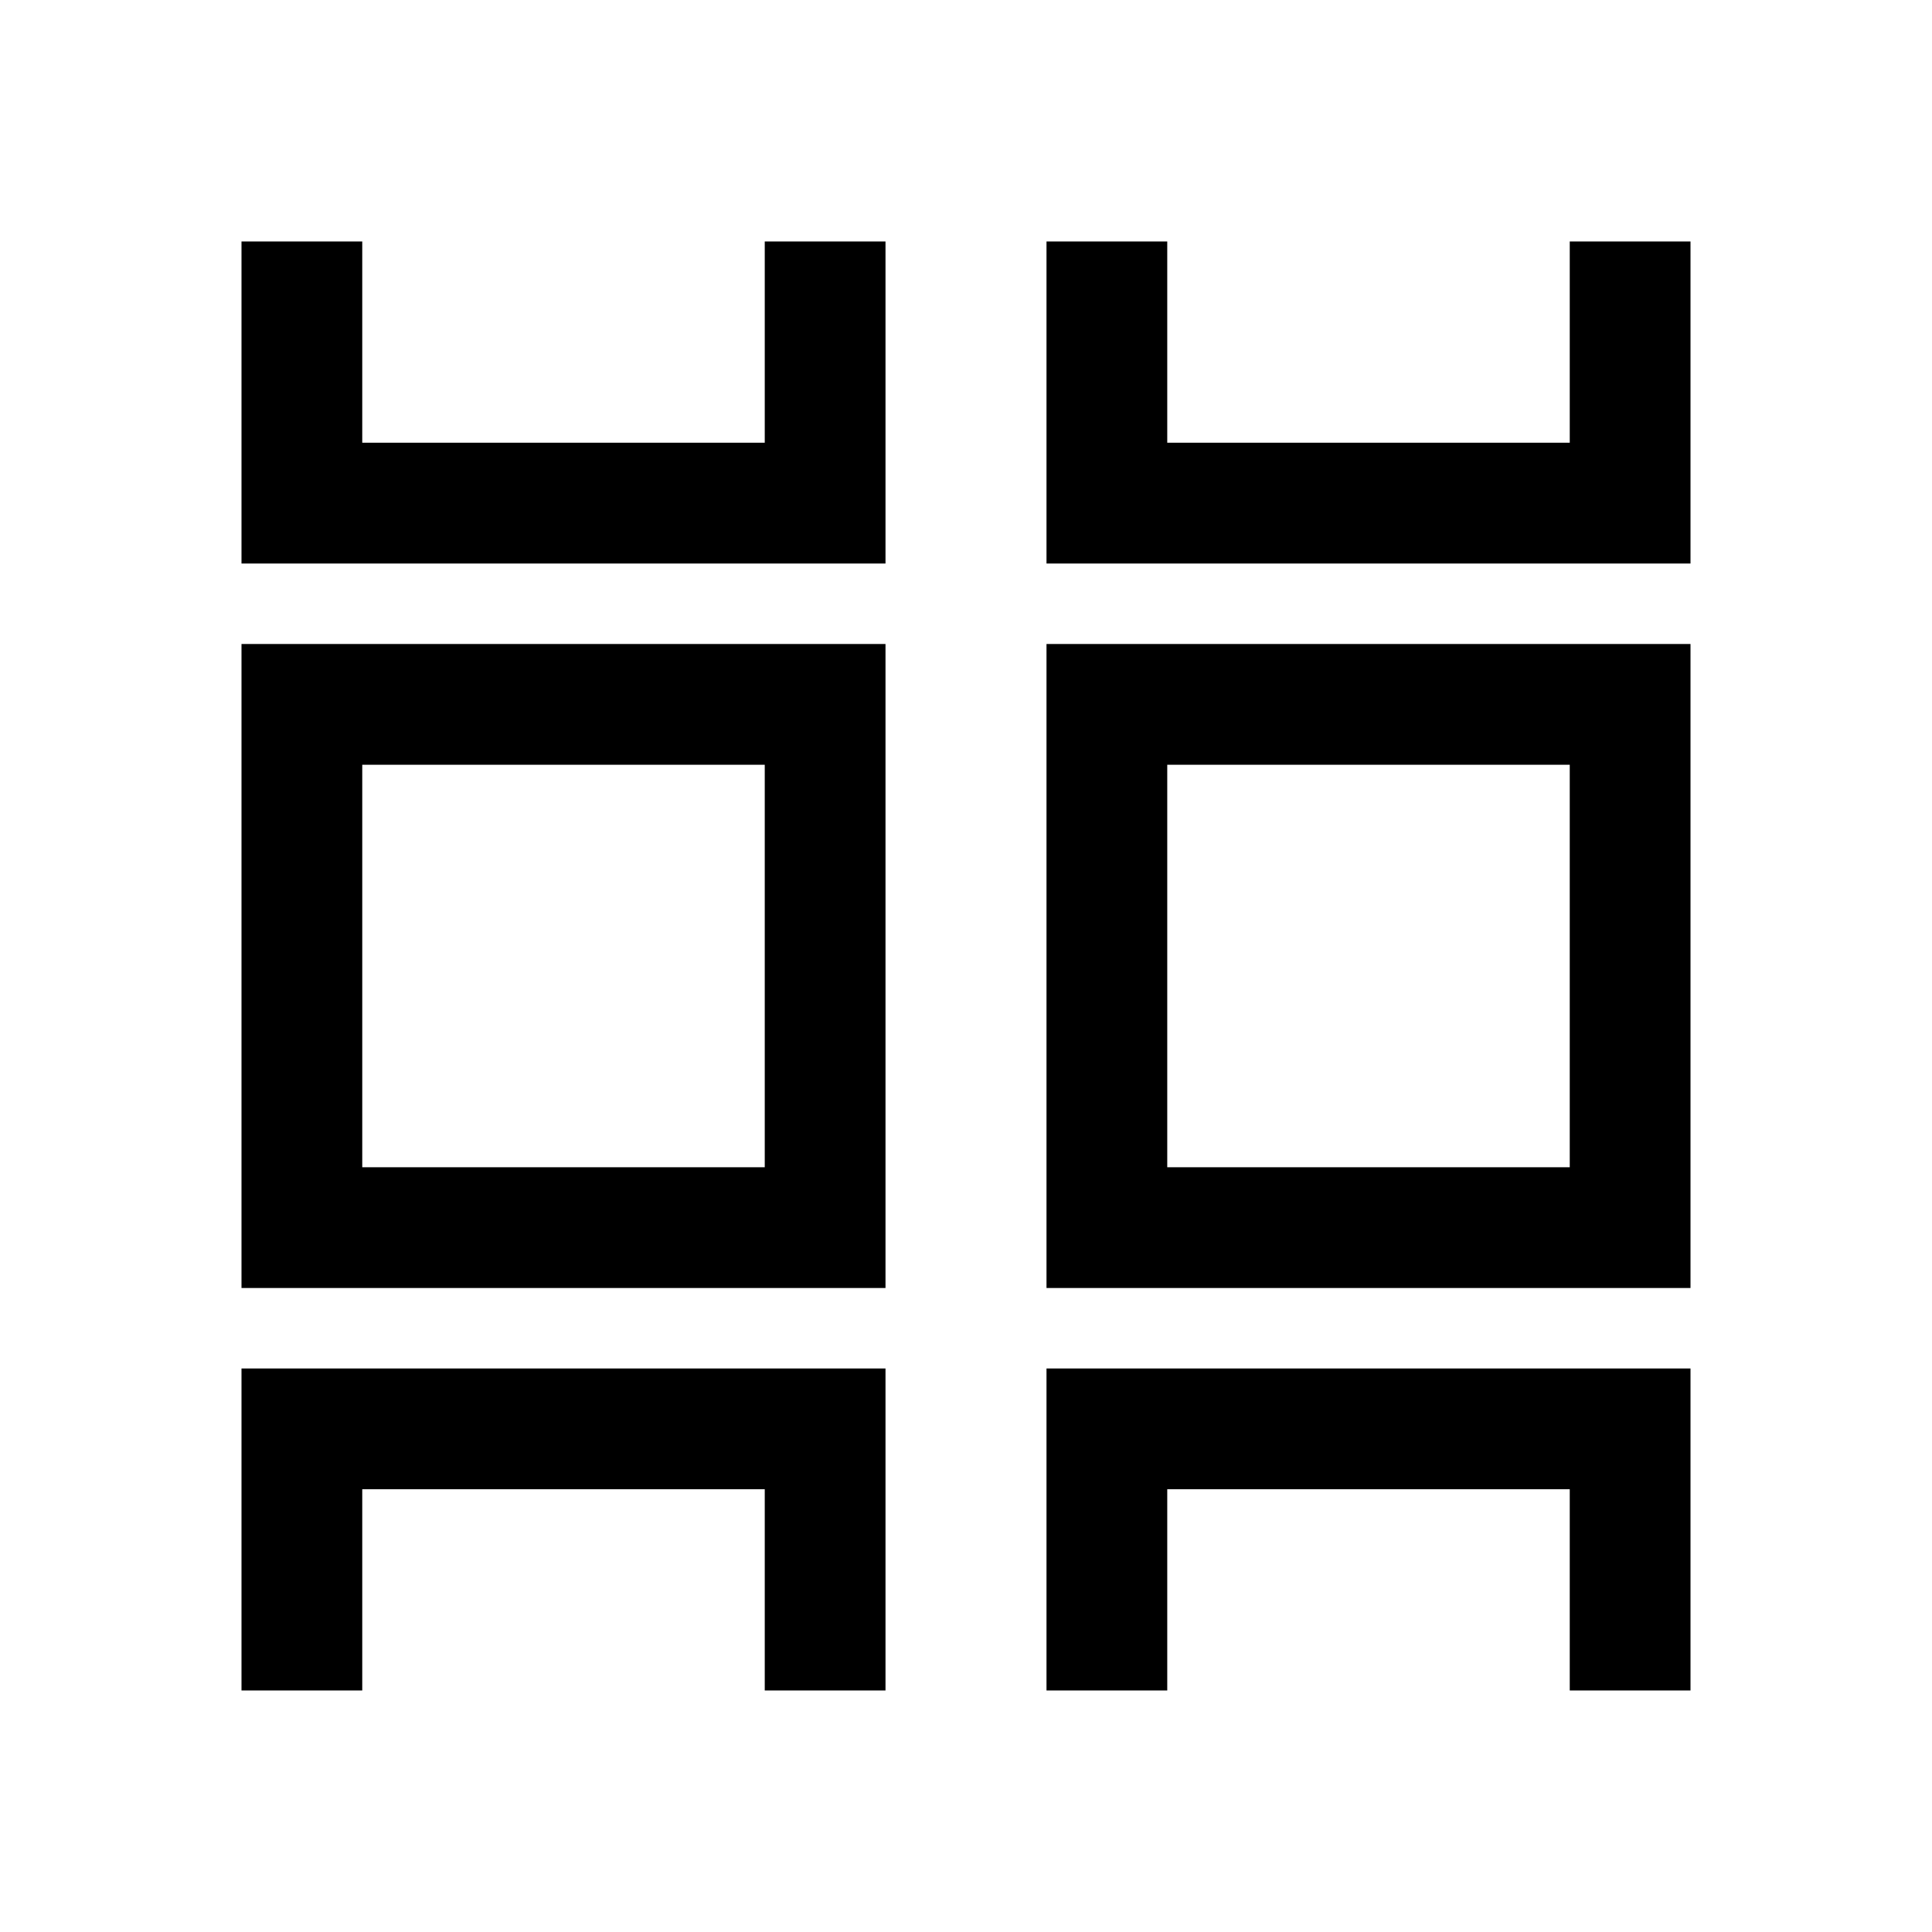
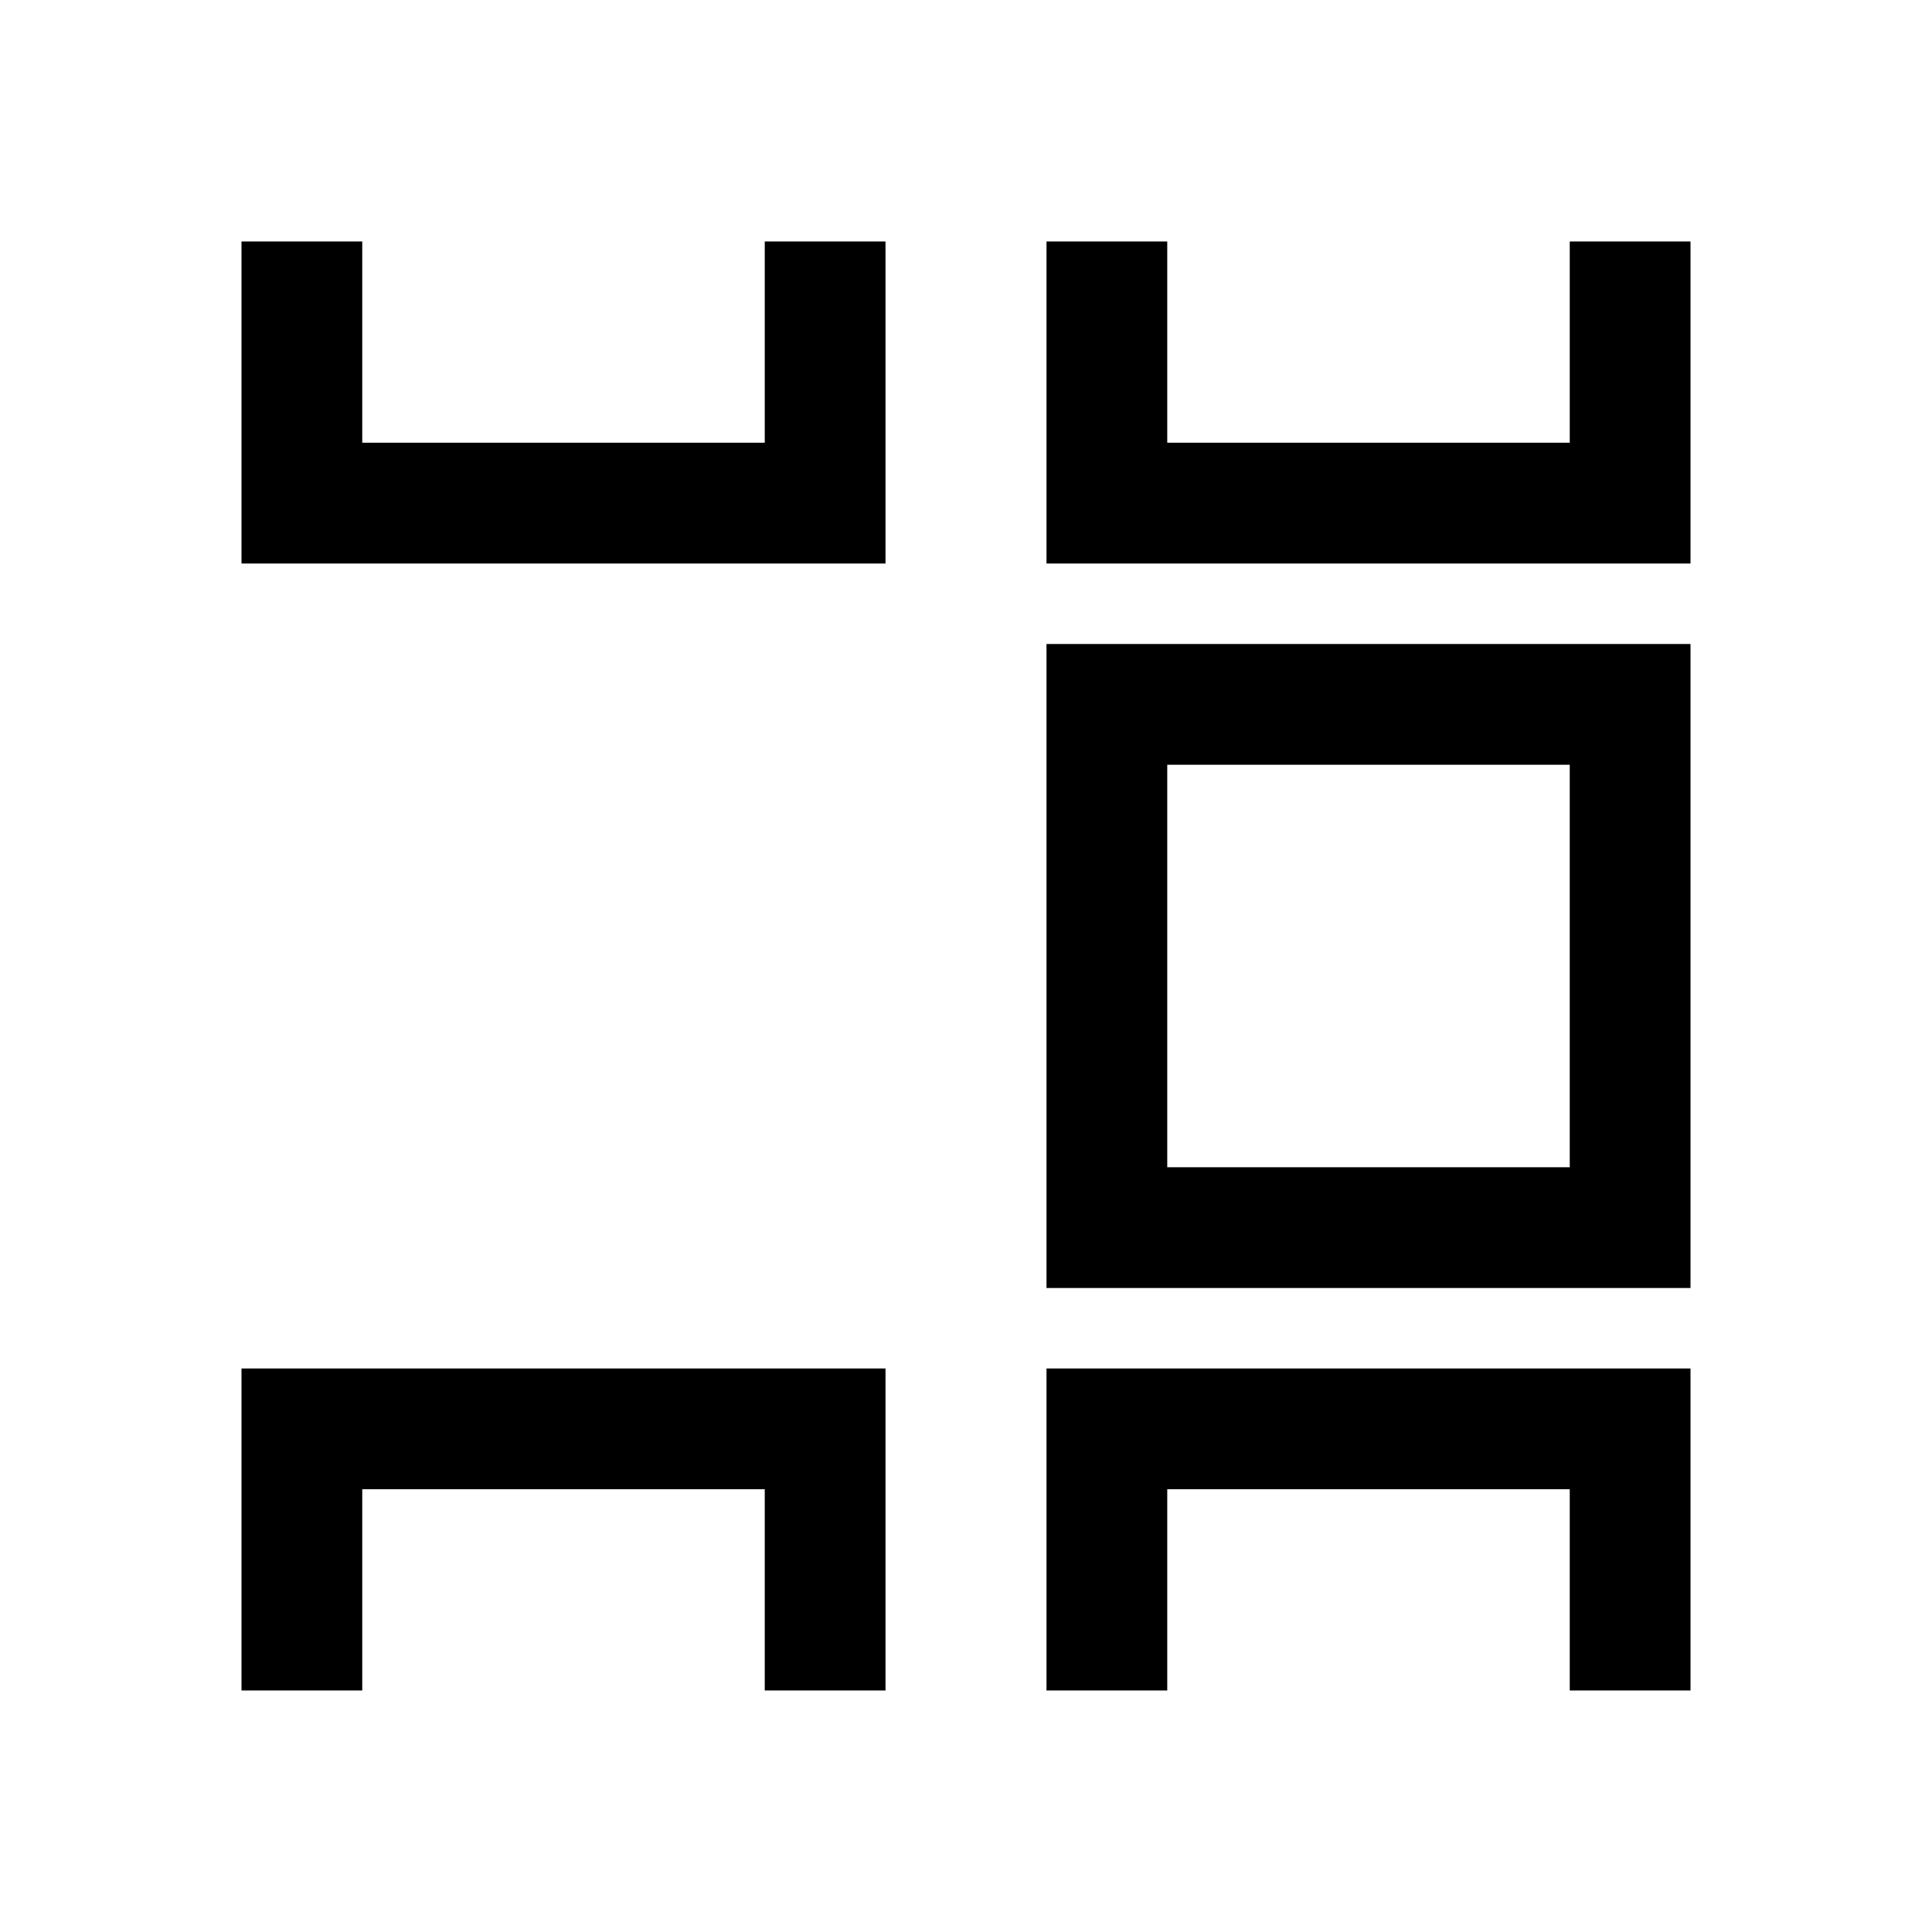
<svg xmlns="http://www.w3.org/2000/svg" xmlns:ns1="http://sodipodi.sourceforge.net/DTD/sodipodi-0.dtd" xmlns:ns2="http://www.inkscape.org/namespaces/inkscape" style="isolation:isolate" viewBox="0 0 48 48" width="48pt" height="48pt" version="1.1" id="svg33" ns1:docname="icon-2-col.svg" ns2:version="1.1 (c68e22c387, 2021-05-23)">
  <ns1:namedview id="namedview35" pagecolor="#ffffff" bordercolor="#666666" borderopacity="1.0" ns2:pageshadow="2" ns2:pageopacity="0.0" ns2:pagecheckerboard="0" ns2:document-units="pt" showgrid="false" ns2:zoom="7.2478445" ns2:cx="49.531968" ns2:cy="43.944099" ns2:window-width="3840" ns2:window-height="2093" ns2:window-x="-9" ns2:window-y="-9" ns2:window-maximized="1" ns2:current-layer="svg33" />
  <defs id="defs5">
    <clipPath id="_clipPath_viU0jjdegoKXVVqJpemC1N0ux8o43KsY">
      <rect width="48" height="48" id="rect2" />
    </clipPath>
    <clipPath id="_clipPath_viU0jjdegoKXVVqJpemC1N0ux8o43KsY-0">
      <rect width="48" height="48" id="rect2-2" x="0" y="0" />
    </clipPath>
    <clipPath id="_clipPath_Q3b8FOivqZW0C5XMTl0sBPUsMzoPhbB8-4">
      <rect x="0" y="0" width="48" height="48" fill="#ffffff" id="rect7-0" />
    </clipPath>
    <clipPath id="_clipPath_fePhvvpxsyYuEjSk23iF6Gzq630oysPC-6">
      <rect x="0" y="0" width="48" height="48" fill="#ffffff" id="rect10-4" />
    </clipPath>
    <clipPath id="_clipPath_Q3b8FOivqZW0C5XMTl0sBPUsMzoPhbB8">
      <rect x="0" y="0" width="48" height="48" transform="matrix(1,0,0,1,0,0)" fill="rgb(255,255,255)" id="rect7" />
    </clipPath>
    <clipPath id="_clipPath_fePhvvpxsyYuEjSk23iF6Gzq630oysPC">
      <rect x="0" y="0" width="48" height="48" fill="#ffffff" id="rect10" />
    </clipPath>
  </defs>
  <path d="M 26,16 H 42 V 32 H 26 Z m 3,3 H 39 V 29 H 29 Z" fill-rule="evenodd" fill="#000000" id="path17" />
  <path style="fill:#000000;fill-opacity:1;stroke:none;stroke-width:0.75px;stroke-linecap:butt;stroke-linejoin:miter;stroke-opacity:1" d="m 26,6 3,-8.92e-4 v 5 H 39 V 5.999 L 42,6 v 8 H 26 Z" id="path1047" ns1:nodetypes="ccccccccc" />
  <path style="isolation:isolate;fill:#000000;fill-opacity:1;stroke:none;stroke-width:0.75px;stroke-linecap:butt;stroke-linejoin:miter;stroke-opacity:1" d="M 26,41.999 29,42 V 37 H 39 V 42 l 3,-8.92e-4 V 34 H 26 Z" id="path1047-1" ns1:nodetypes="ccccccccc" />
-   <path d="M 6,16 H 22 V 32 H 6 Z m 3,3 H 19 V 29 H 9 Z" fill-rule="evenodd" fill="#000000" id="path17-2" style="isolation:isolate" />
  <path style="isolation:isolate;fill:#000000;fill-opacity:1;stroke:none;stroke-width:0.75px;stroke-linecap:butt;stroke-linejoin:miter;stroke-opacity:1" d="m 6,6 3,-8.92e-4 v 5 H 19 V 5.999 L 22,6 v 8 H 6 Z" id="path1047-0" ns1:nodetypes="ccccccccc" />
  <path style="isolation:isolate;fill:#000000;fill-opacity:1;stroke:none;stroke-width:0.75px;stroke-linecap:butt;stroke-linejoin:miter;stroke-opacity:1" d="M 6,41.999 9,42 V 37 H 19 V 42 l 3,-8.92e-4 V 34 H 6 Z" id="path1047-1-9" ns1:nodetypes="ccccccccc" />
</svg>